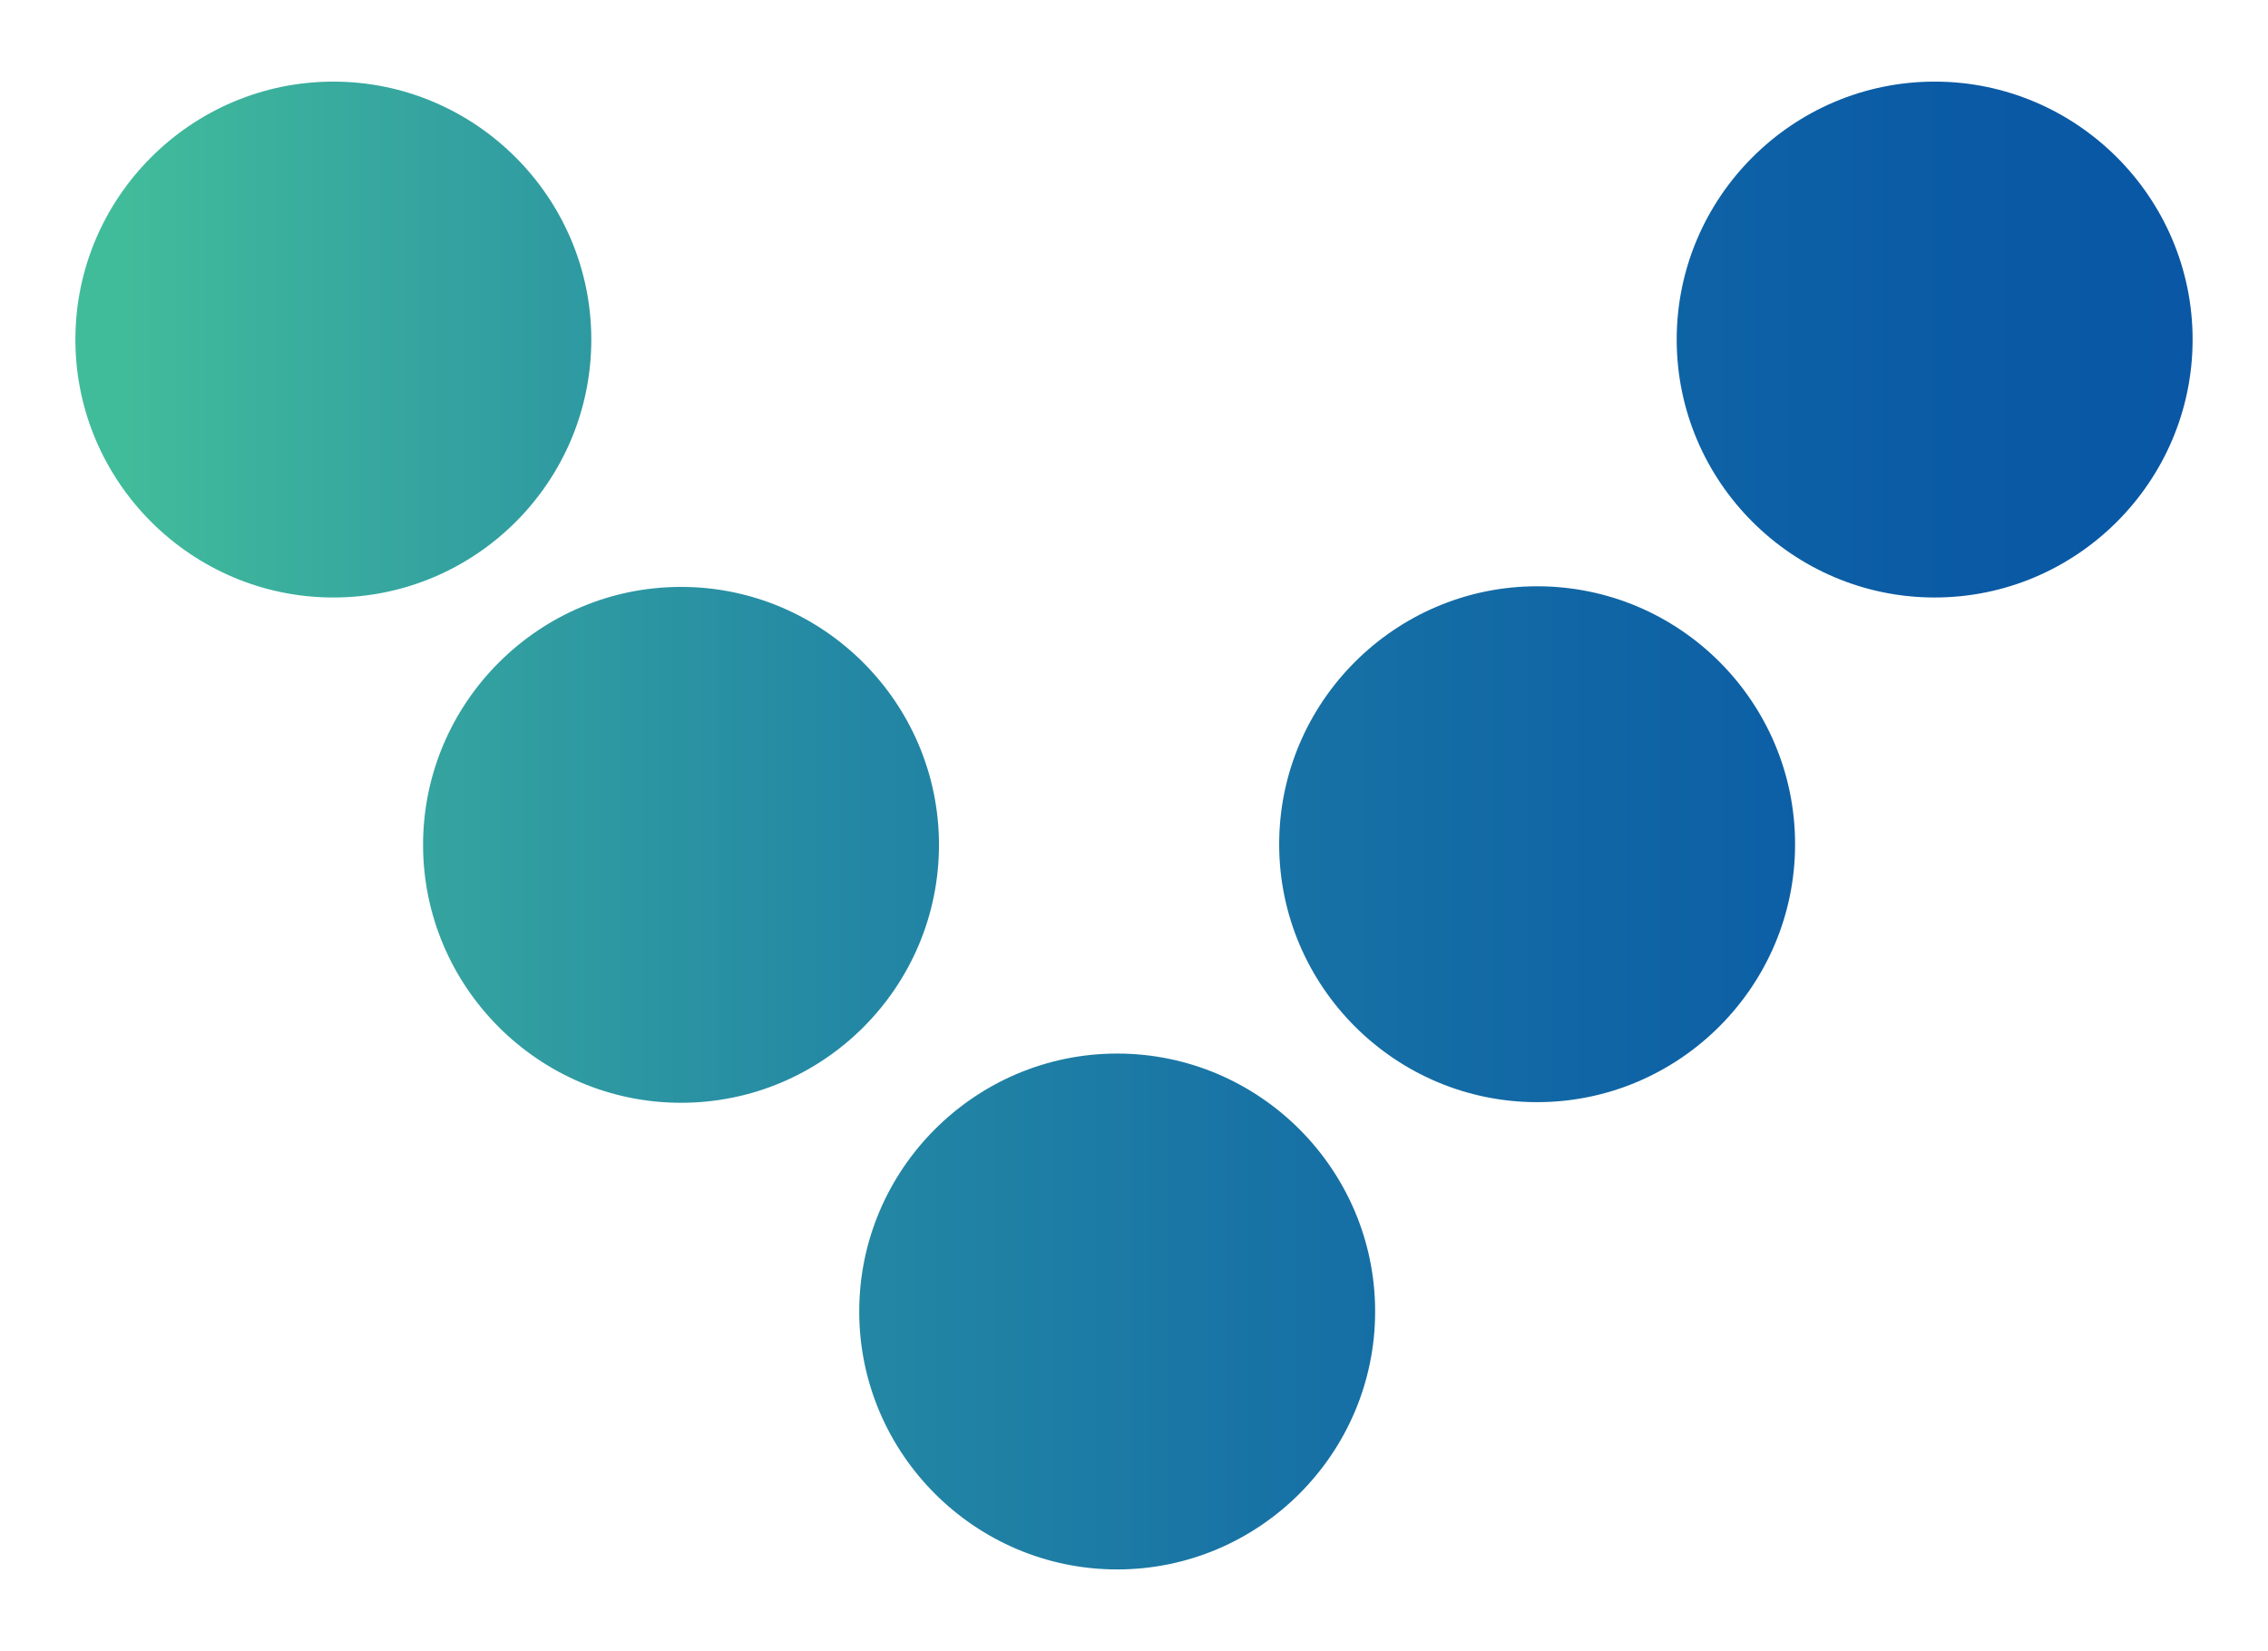
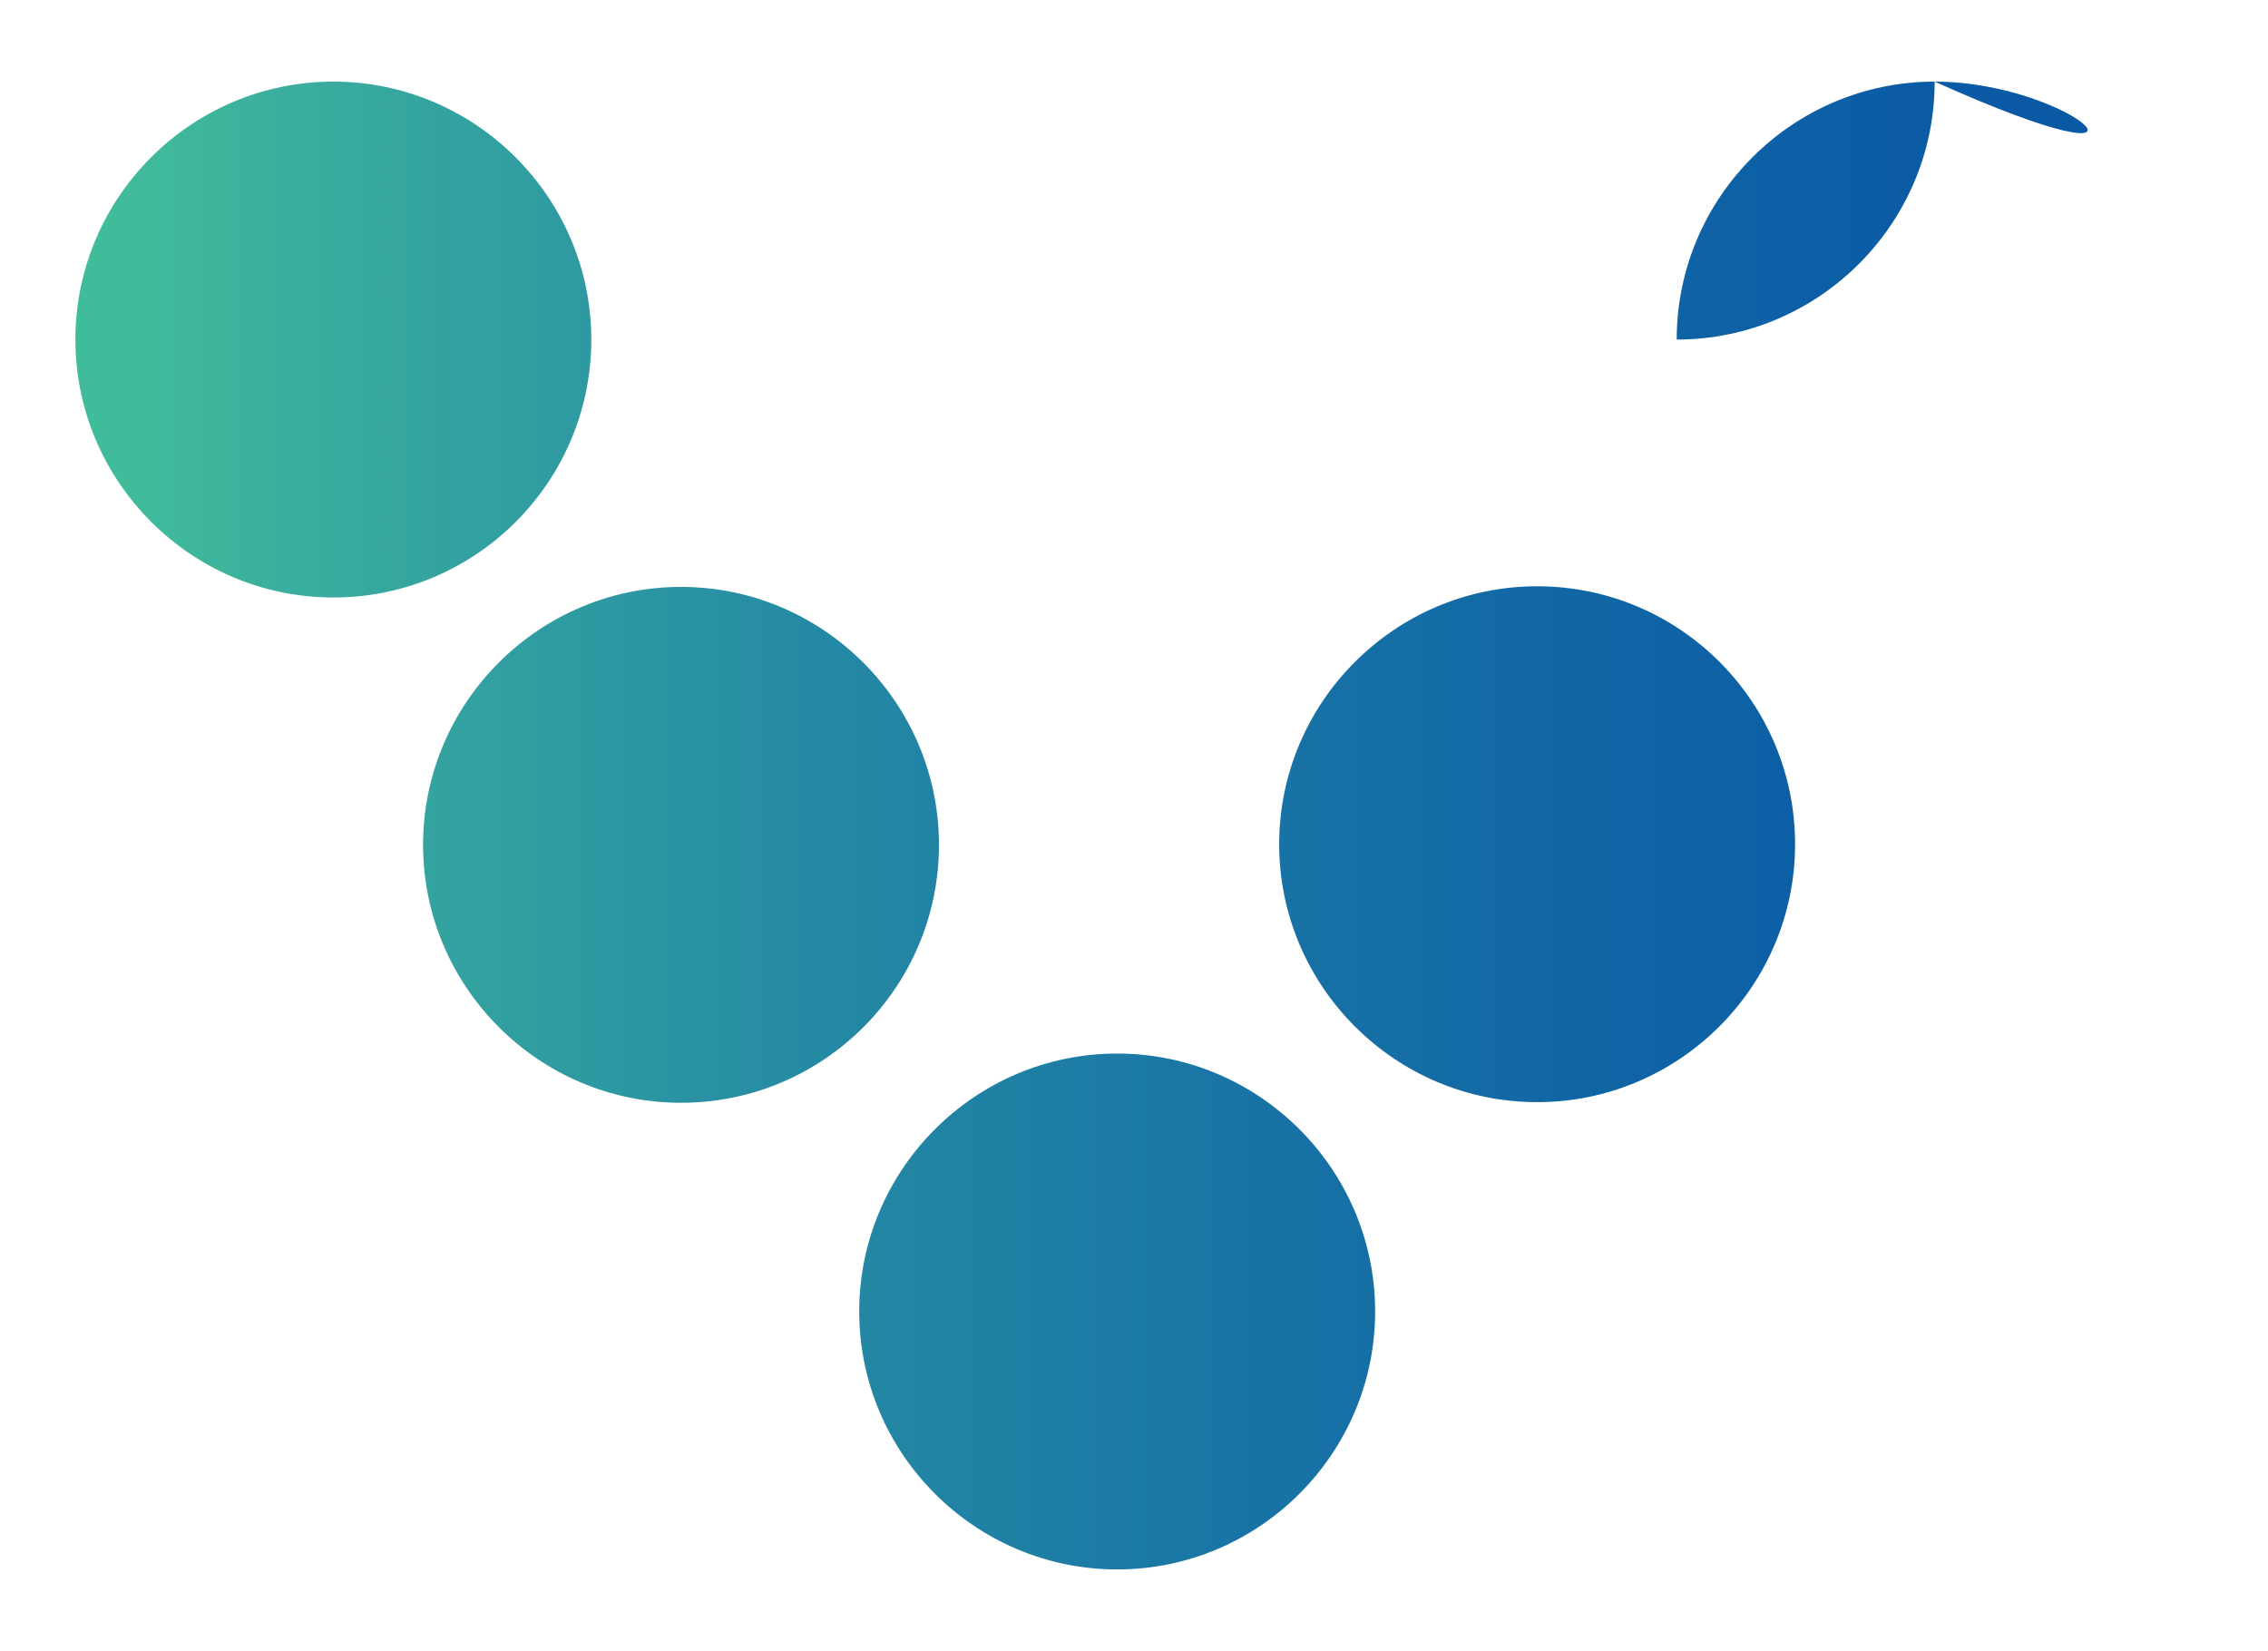
<svg xmlns="http://www.w3.org/2000/svg" version="1.2" baseProfile="tiny" id="Layer_1" x="0px" y="0px" viewBox="0 0 364 265" overflow="visible" xml:space="preserve">
  <linearGradient id="SVGID_1_" gradientUnits="userSpaceOnUse" x1="12.084" y1="132.5" x2="351.916" y2="132.5">
    <stop offset="2.053236e-02" style="stop-color:#41BC9A" />
    <stop offset="0.138" style="stop-color:#37A89F" />
    <stop offset="0.356" style="stop-color:#2489A4" />
    <stop offset="0.558" style="stop-color:#1873A5" />
    <stop offset="0.74" style="stop-color:#0F64A5" />
    <stop offset="0.893" style="stop-color:#0A5AA5" />
    <stop offset="1" style="stop-color:#0957A5" />
  </linearGradient>
-   <path fill="url(#SVGID_1_)" d="M179.3,169.1c-22.8,0-41.4,18.6-41.4,41.4s18.6,41.4,41.4,41.4s41.4-18.6,41.4-41.4  S202.1,169.1,179.3,169.1z M310.5,13.1c-22.8,0-41.4,18.6-41.4,41.4c0,22.8,18.6,41.4,41.4,41.4c22.8,0,41.4-18.6,41.4-41.4  C351.9,31.7,333.3,13.1,310.5,13.1z M94.9,54.5c0-22.8-18.6-41.4-41.4-41.4c-22.8,0-41.4,18.6-41.4,41.4c0,22.8,18.6,41.4,41.4,41.4  C76.3,95.9,94.9,77.4,94.9,54.5z M150.7,135.6c0-22.8-18.6-41.4-41.4-41.4c-22.8,0-41.4,18.6-41.4,41.4S86.5,177,109.3,177  C132.2,177,150.7,158.4,150.7,135.6z M246.7,94.1c-22.8,0-41.4,18.6-41.4,41.4s18.6,41.4,41.4,41.4c22.8,0,41.4-18.6,41.4-41.4  S269.6,94.1,246.7,94.1z" />
+   <path fill="url(#SVGID_1_)" d="M179.3,169.1c-22.8,0-41.4,18.6-41.4,41.4s18.6,41.4,41.4,41.4s41.4-18.6,41.4-41.4  S202.1,169.1,179.3,169.1z M310.5,13.1c-22.8,0-41.4,18.6-41.4,41.4c22.8,0,41.4-18.6,41.4-41.4  C351.9,31.7,333.3,13.1,310.5,13.1z M94.9,54.5c0-22.8-18.6-41.4-41.4-41.4c-22.8,0-41.4,18.6-41.4,41.4c0,22.8,18.6,41.4,41.4,41.4  C76.3,95.9,94.9,77.4,94.9,54.5z M150.7,135.6c0-22.8-18.6-41.4-41.4-41.4c-22.8,0-41.4,18.6-41.4,41.4S86.5,177,109.3,177  C132.2,177,150.7,158.4,150.7,135.6z M246.7,94.1c-22.8,0-41.4,18.6-41.4,41.4s18.6,41.4,41.4,41.4c22.8,0,41.4-18.6,41.4-41.4  S269.6,94.1,246.7,94.1z" />
</svg>